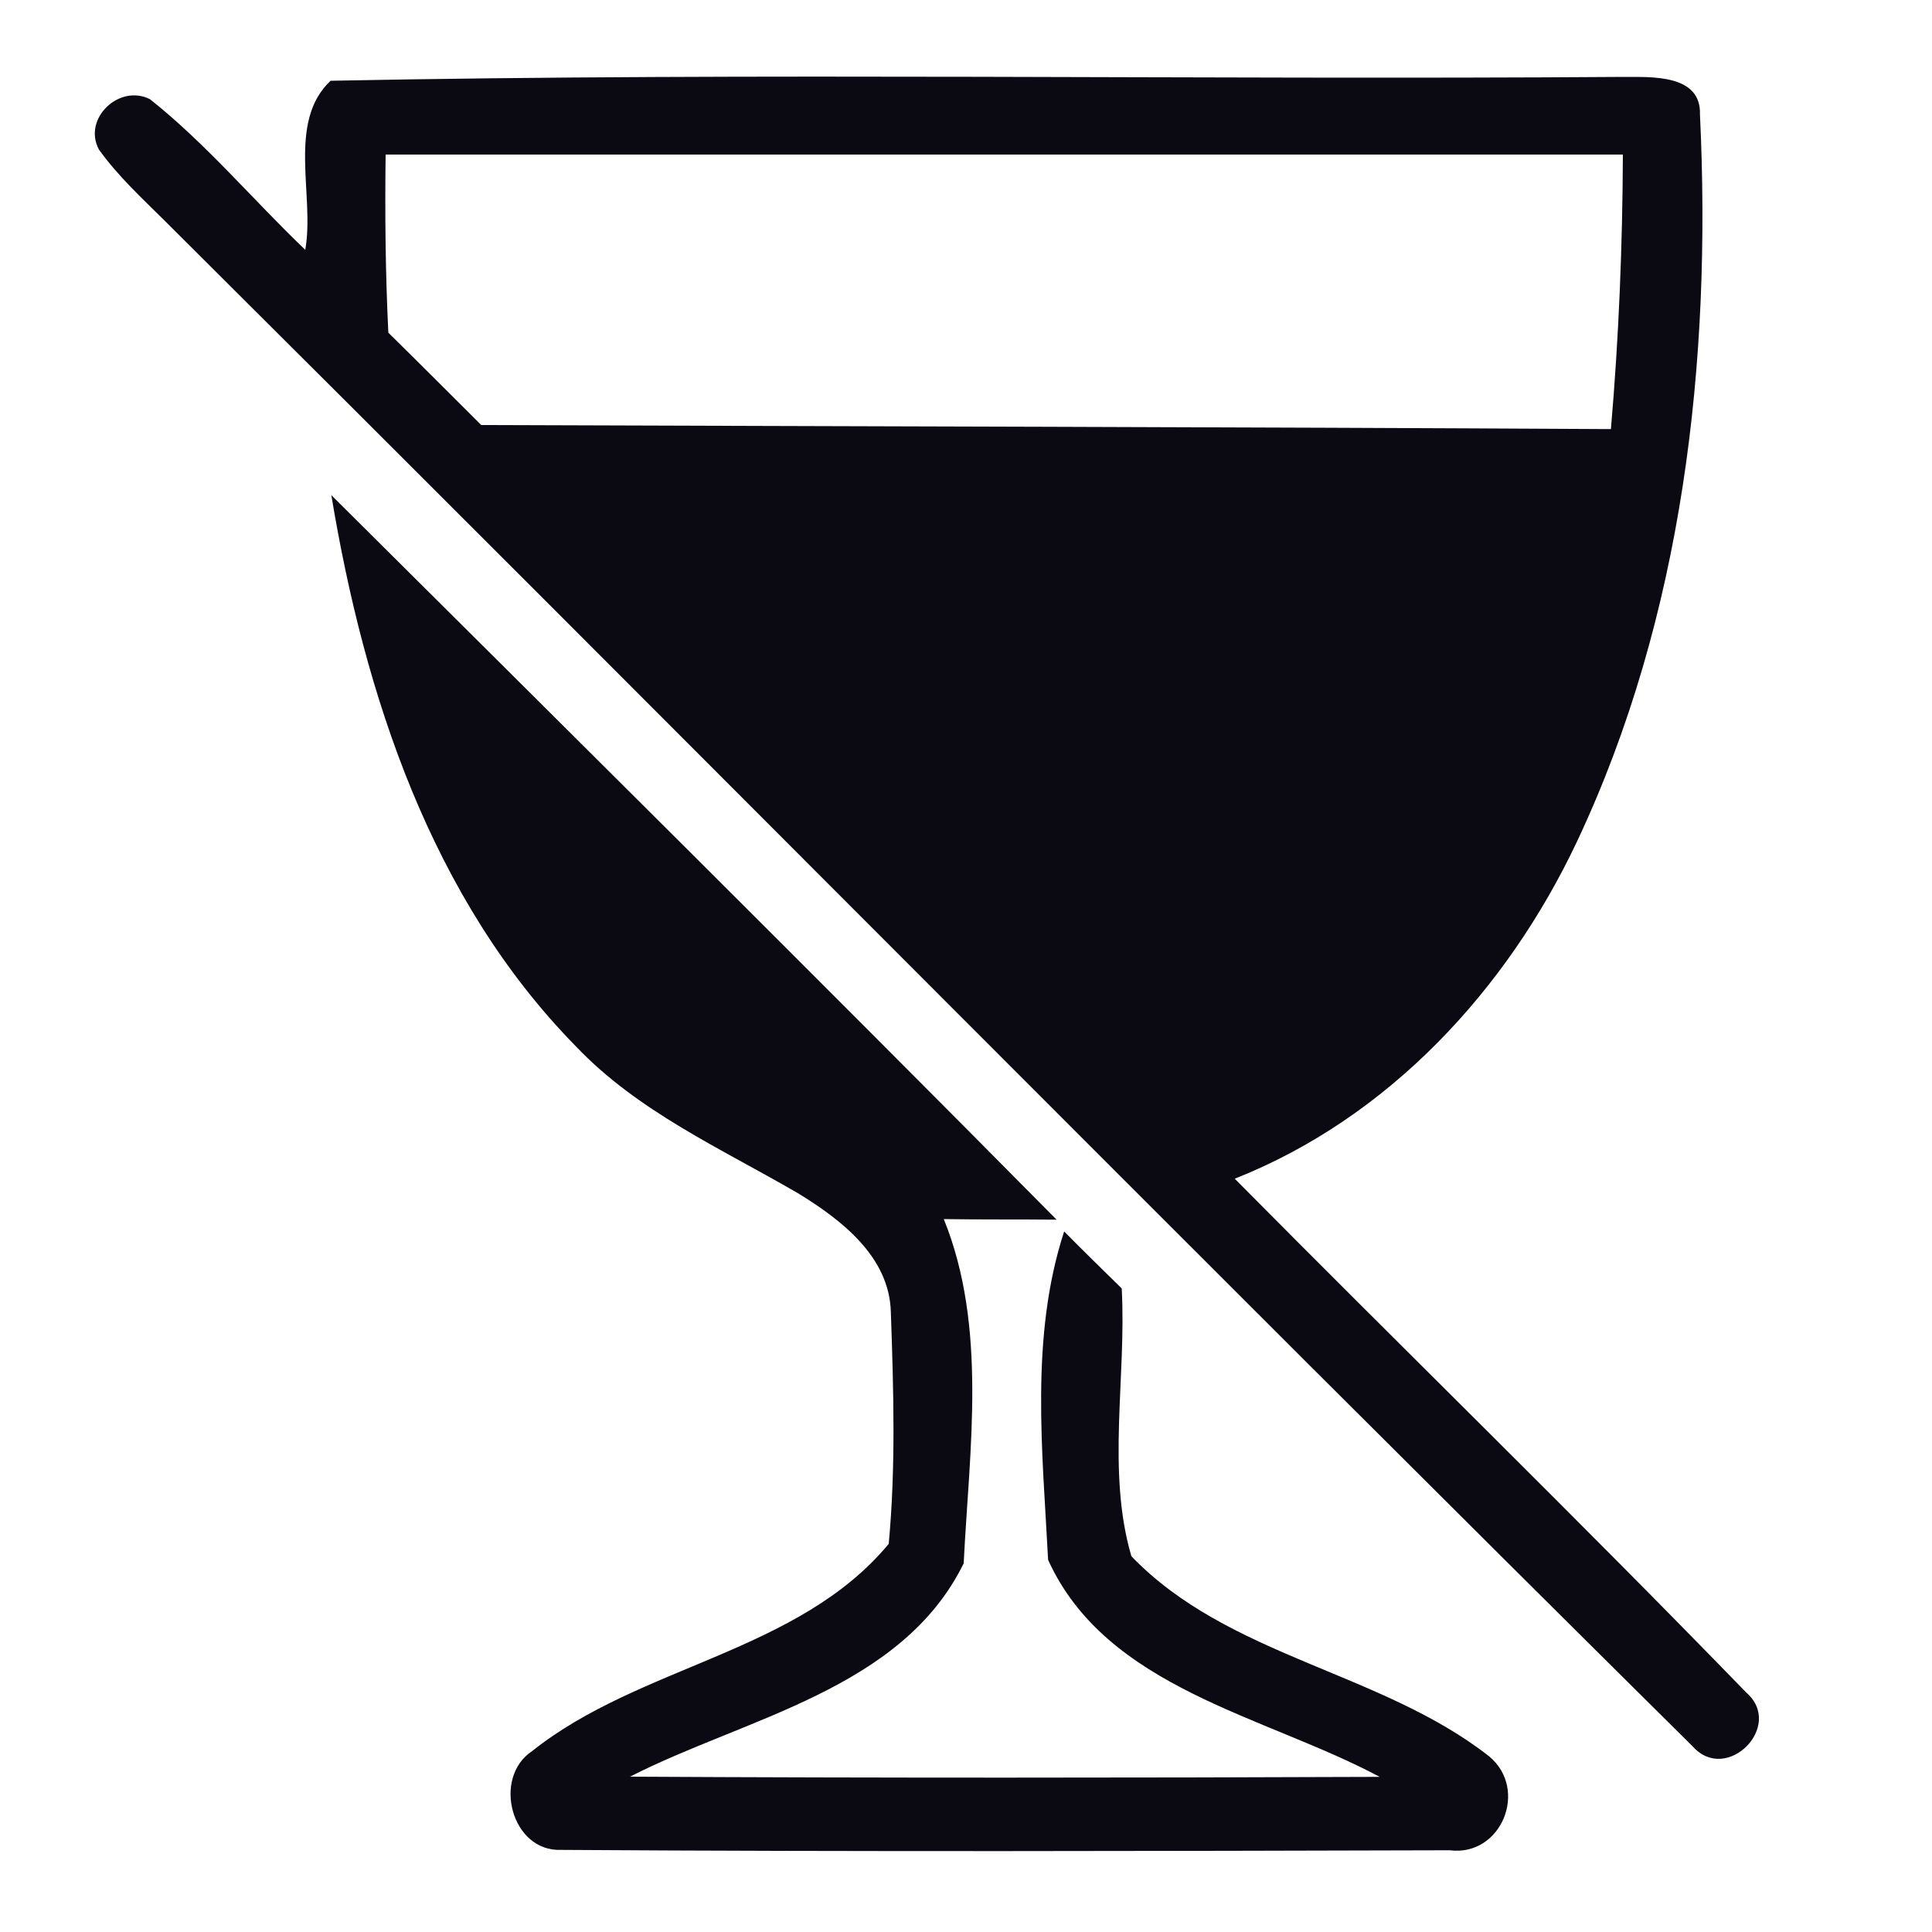
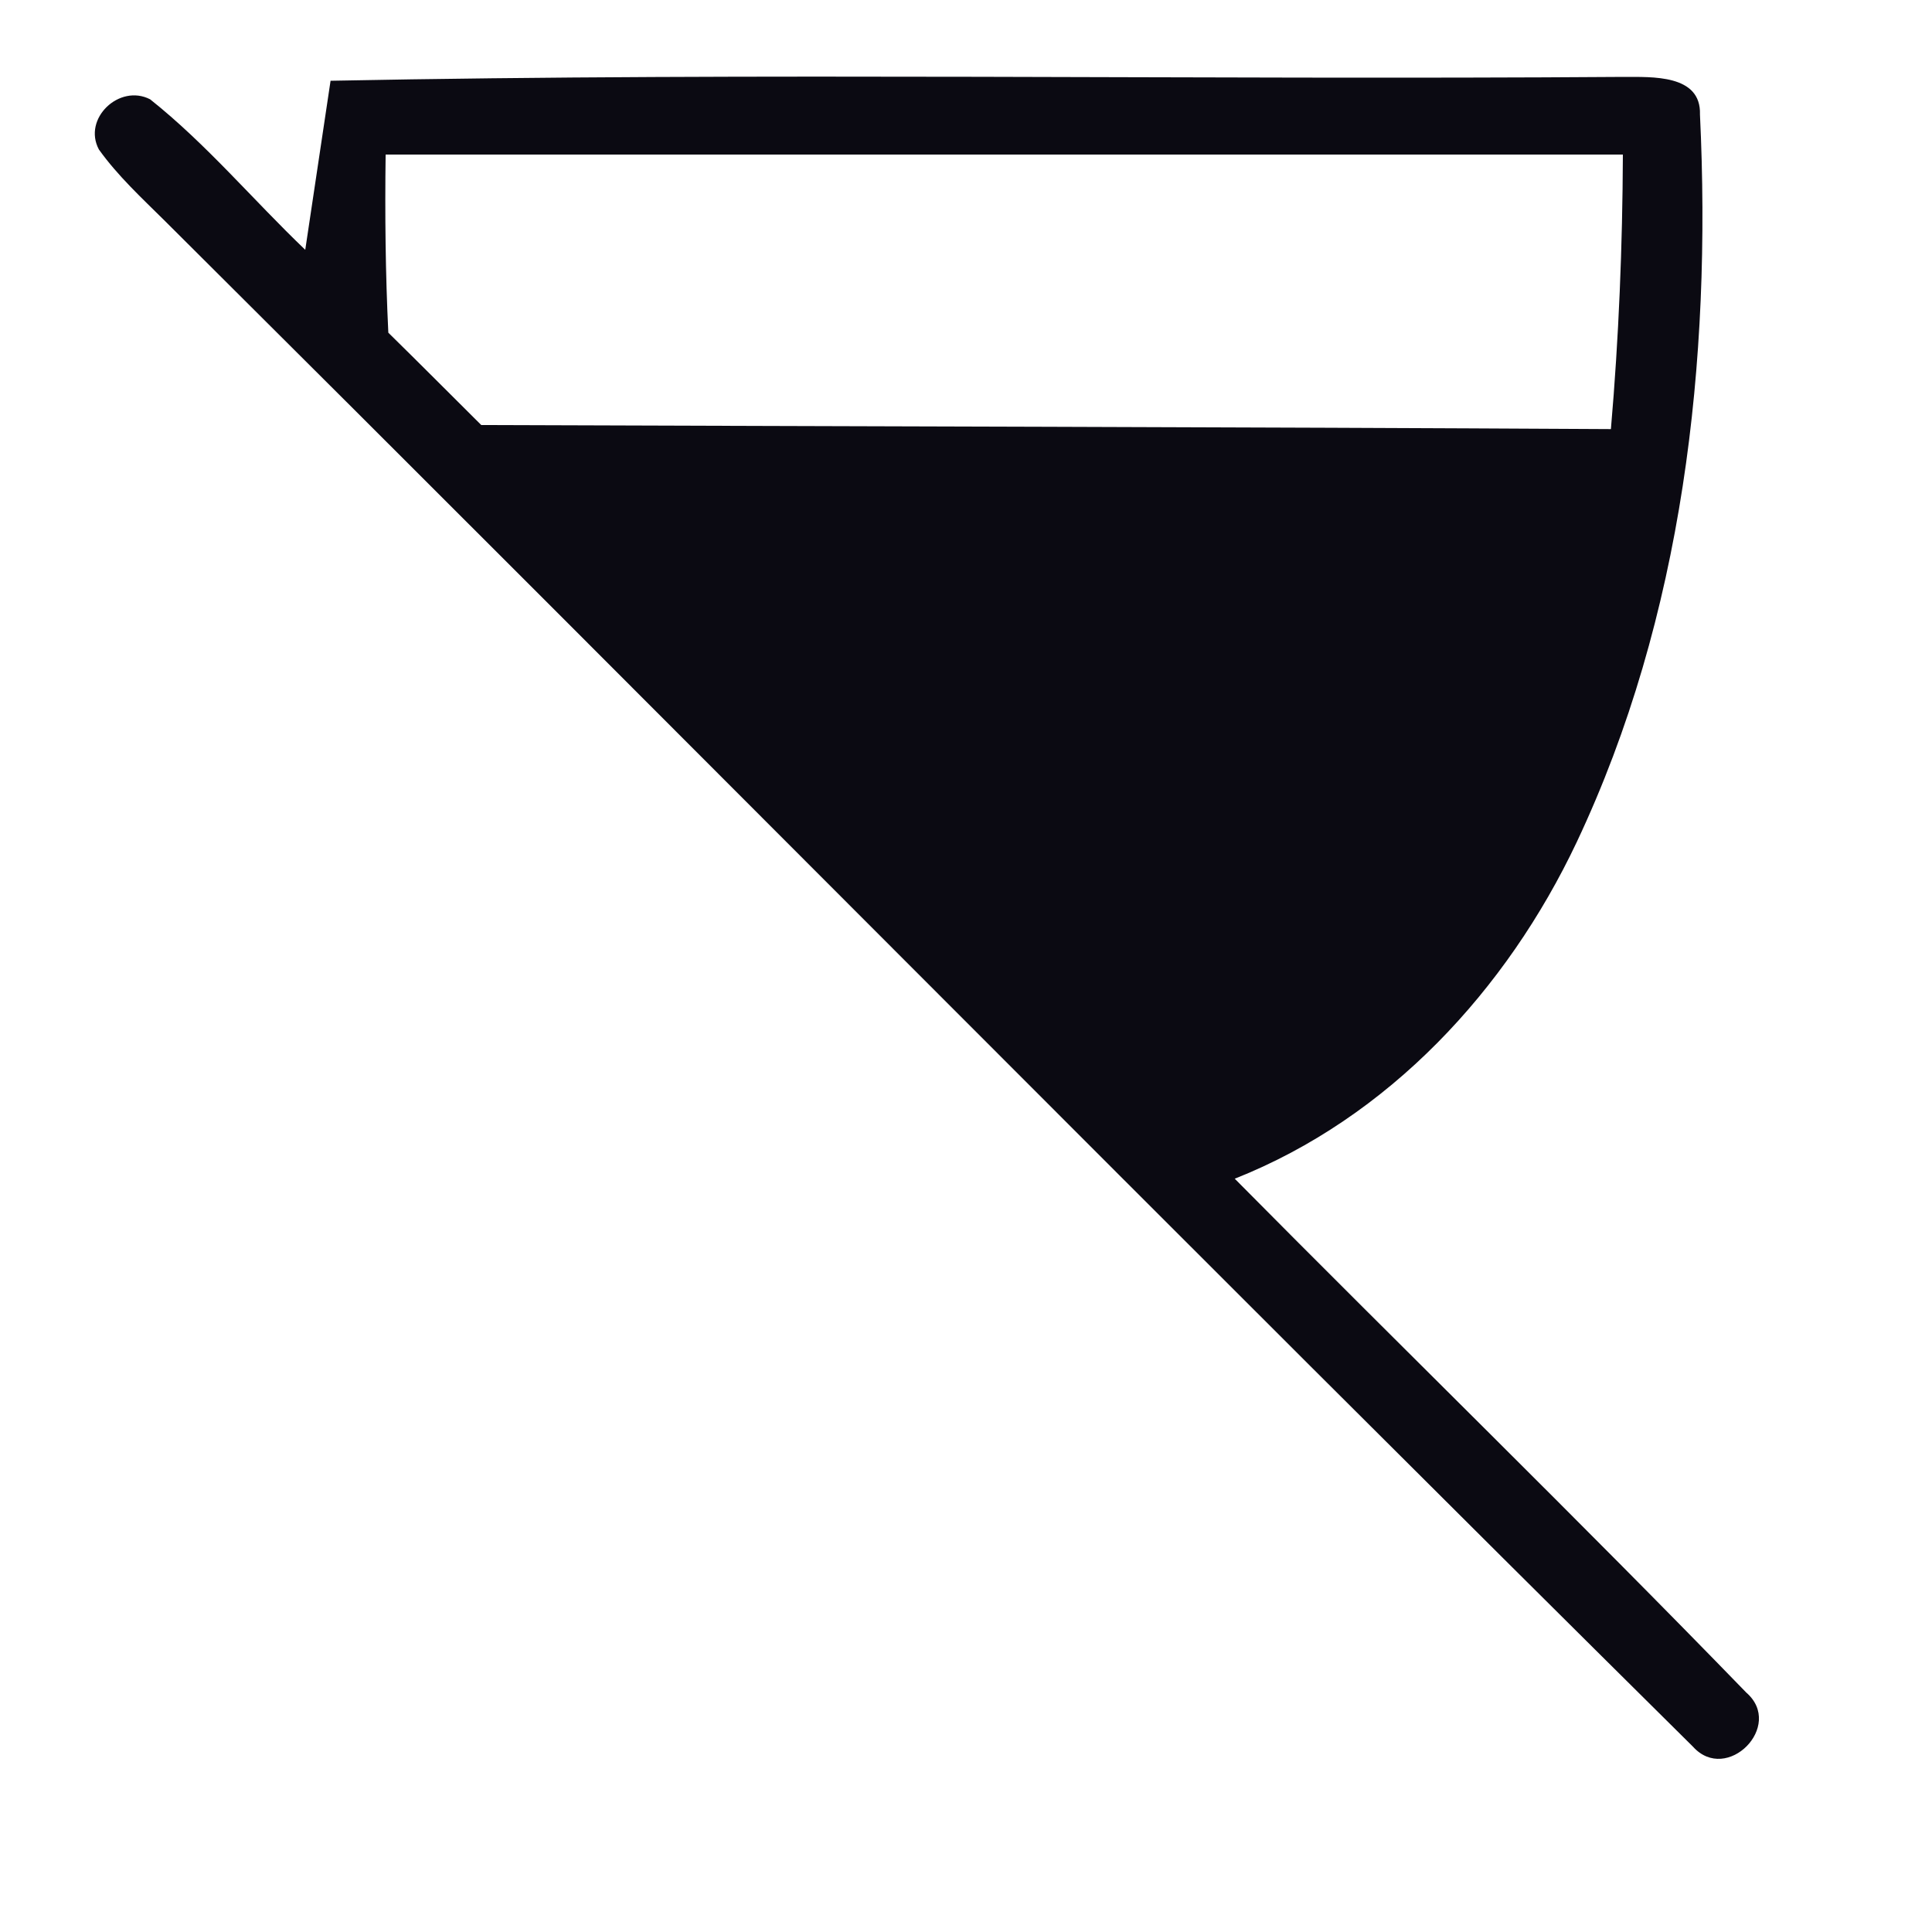
<svg xmlns="http://www.w3.org/2000/svg" width="100pt" height="100pt" viewBox="0 0 100 100" version="1.1">
  <g id="#0b0a12ff">
-     <path fill="#0b0a12" opacity="1.00" d=" M 17.11 4.18 C 39.41 3.74 61.74 4.14 84.05 3.98 C 85.48 3.99 88.06 3.83 87.99 5.93 C 88.60 18.69 87.12 31.92 81.61 43.59 C 77.99 51.24 71.88 57.85 63.91 61.01 C 72.71 69.90 81.68 78.63 90.39 87.61 C 92.37 89.33 89.38 92.35 87.63 90.41 C 61.17 64.20 34.95 37.72 8.54 11.44 C 7.35 10.26 6.10 9.11 5.12 7.74 C 4.26 6.14 6.18 4.32 7.77 5.14 C 10.69 7.46 13.10 10.35 15.80 12.93 C 16.30 10.13 14.84 6.32 17.11 4.18 M 19.96 8.00 C 19.92 11.08 19.95 14.15 20.10 17.22 C 21.71 18.80 23.31 20.41 24.91 22.00 C 44.40 22.07 63.89 22.10 83.38 22.21 C 83.79 17.48 83.98 12.74 84.00 8.00 C 62.66 8.00 41.31 8.00 19.96 8.00 Z" />
-     <path fill="#0b0a12" opacity="1.00" d=" M 17.15 25.63 C 29.69 38.10 42.25 50.56 54.69 63.13 C 52.74 63.11 50.80 63.13 48.85 63.10 C 51.12 68.70 50.17 75.05 49.88 80.92 C 46.67 87.46 38.57 88.91 32.61 91.96 C 45.54 92.03 58.47 92.02 71.41 91.97 C 65.49 88.80 57.28 87.41 54.25 80.74 C 53.96 75.11 53.30 69.20 55.08 63.74 C 56.06 64.73 57.06 65.71 58.06 66.69 C 58.31 71.27 57.27 76.15 58.56 80.55 C 63.58 85.77 71.48 86.52 77.08 90.91 C 79.14 92.62 77.71 96.11 75.04 95.77 C 59.71 95.81 44.37 95.85 29.04 95.75 C 26.47 95.85 25.46 92.01 27.55 90.63 C 33.14 86.18 41.32 85.55 46.00 79.91 C 46.37 75.93 46.25 71.91 46.11 67.92 C 46.04 65.04 43.54 63.13 41.30 61.76 C 37.33 59.45 33.02 57.54 29.80 54.15 C 22.32 46.53 18.86 35.95 17.15 25.63 Z" />
+     <path fill="#0b0a12" opacity="1.00" d=" M 17.11 4.18 C 39.41 3.74 61.74 4.14 84.05 3.98 C 85.48 3.99 88.06 3.83 87.99 5.93 C 88.60 18.69 87.12 31.92 81.61 43.59 C 77.99 51.24 71.88 57.85 63.91 61.01 C 72.71 69.90 81.68 78.63 90.39 87.61 C 92.37 89.33 89.38 92.35 87.63 90.41 C 61.17 64.20 34.95 37.72 8.54 11.44 C 7.35 10.26 6.10 9.11 5.12 7.74 C 4.26 6.14 6.18 4.32 7.77 5.14 C 10.69 7.46 13.10 10.35 15.80 12.93 M 19.96 8.00 C 19.92 11.08 19.95 14.15 20.10 17.22 C 21.71 18.80 23.31 20.41 24.91 22.00 C 44.40 22.07 63.89 22.10 83.38 22.21 C 83.79 17.48 83.98 12.74 84.00 8.00 C 62.66 8.00 41.31 8.00 19.96 8.00 Z" />
  </g>
</svg>